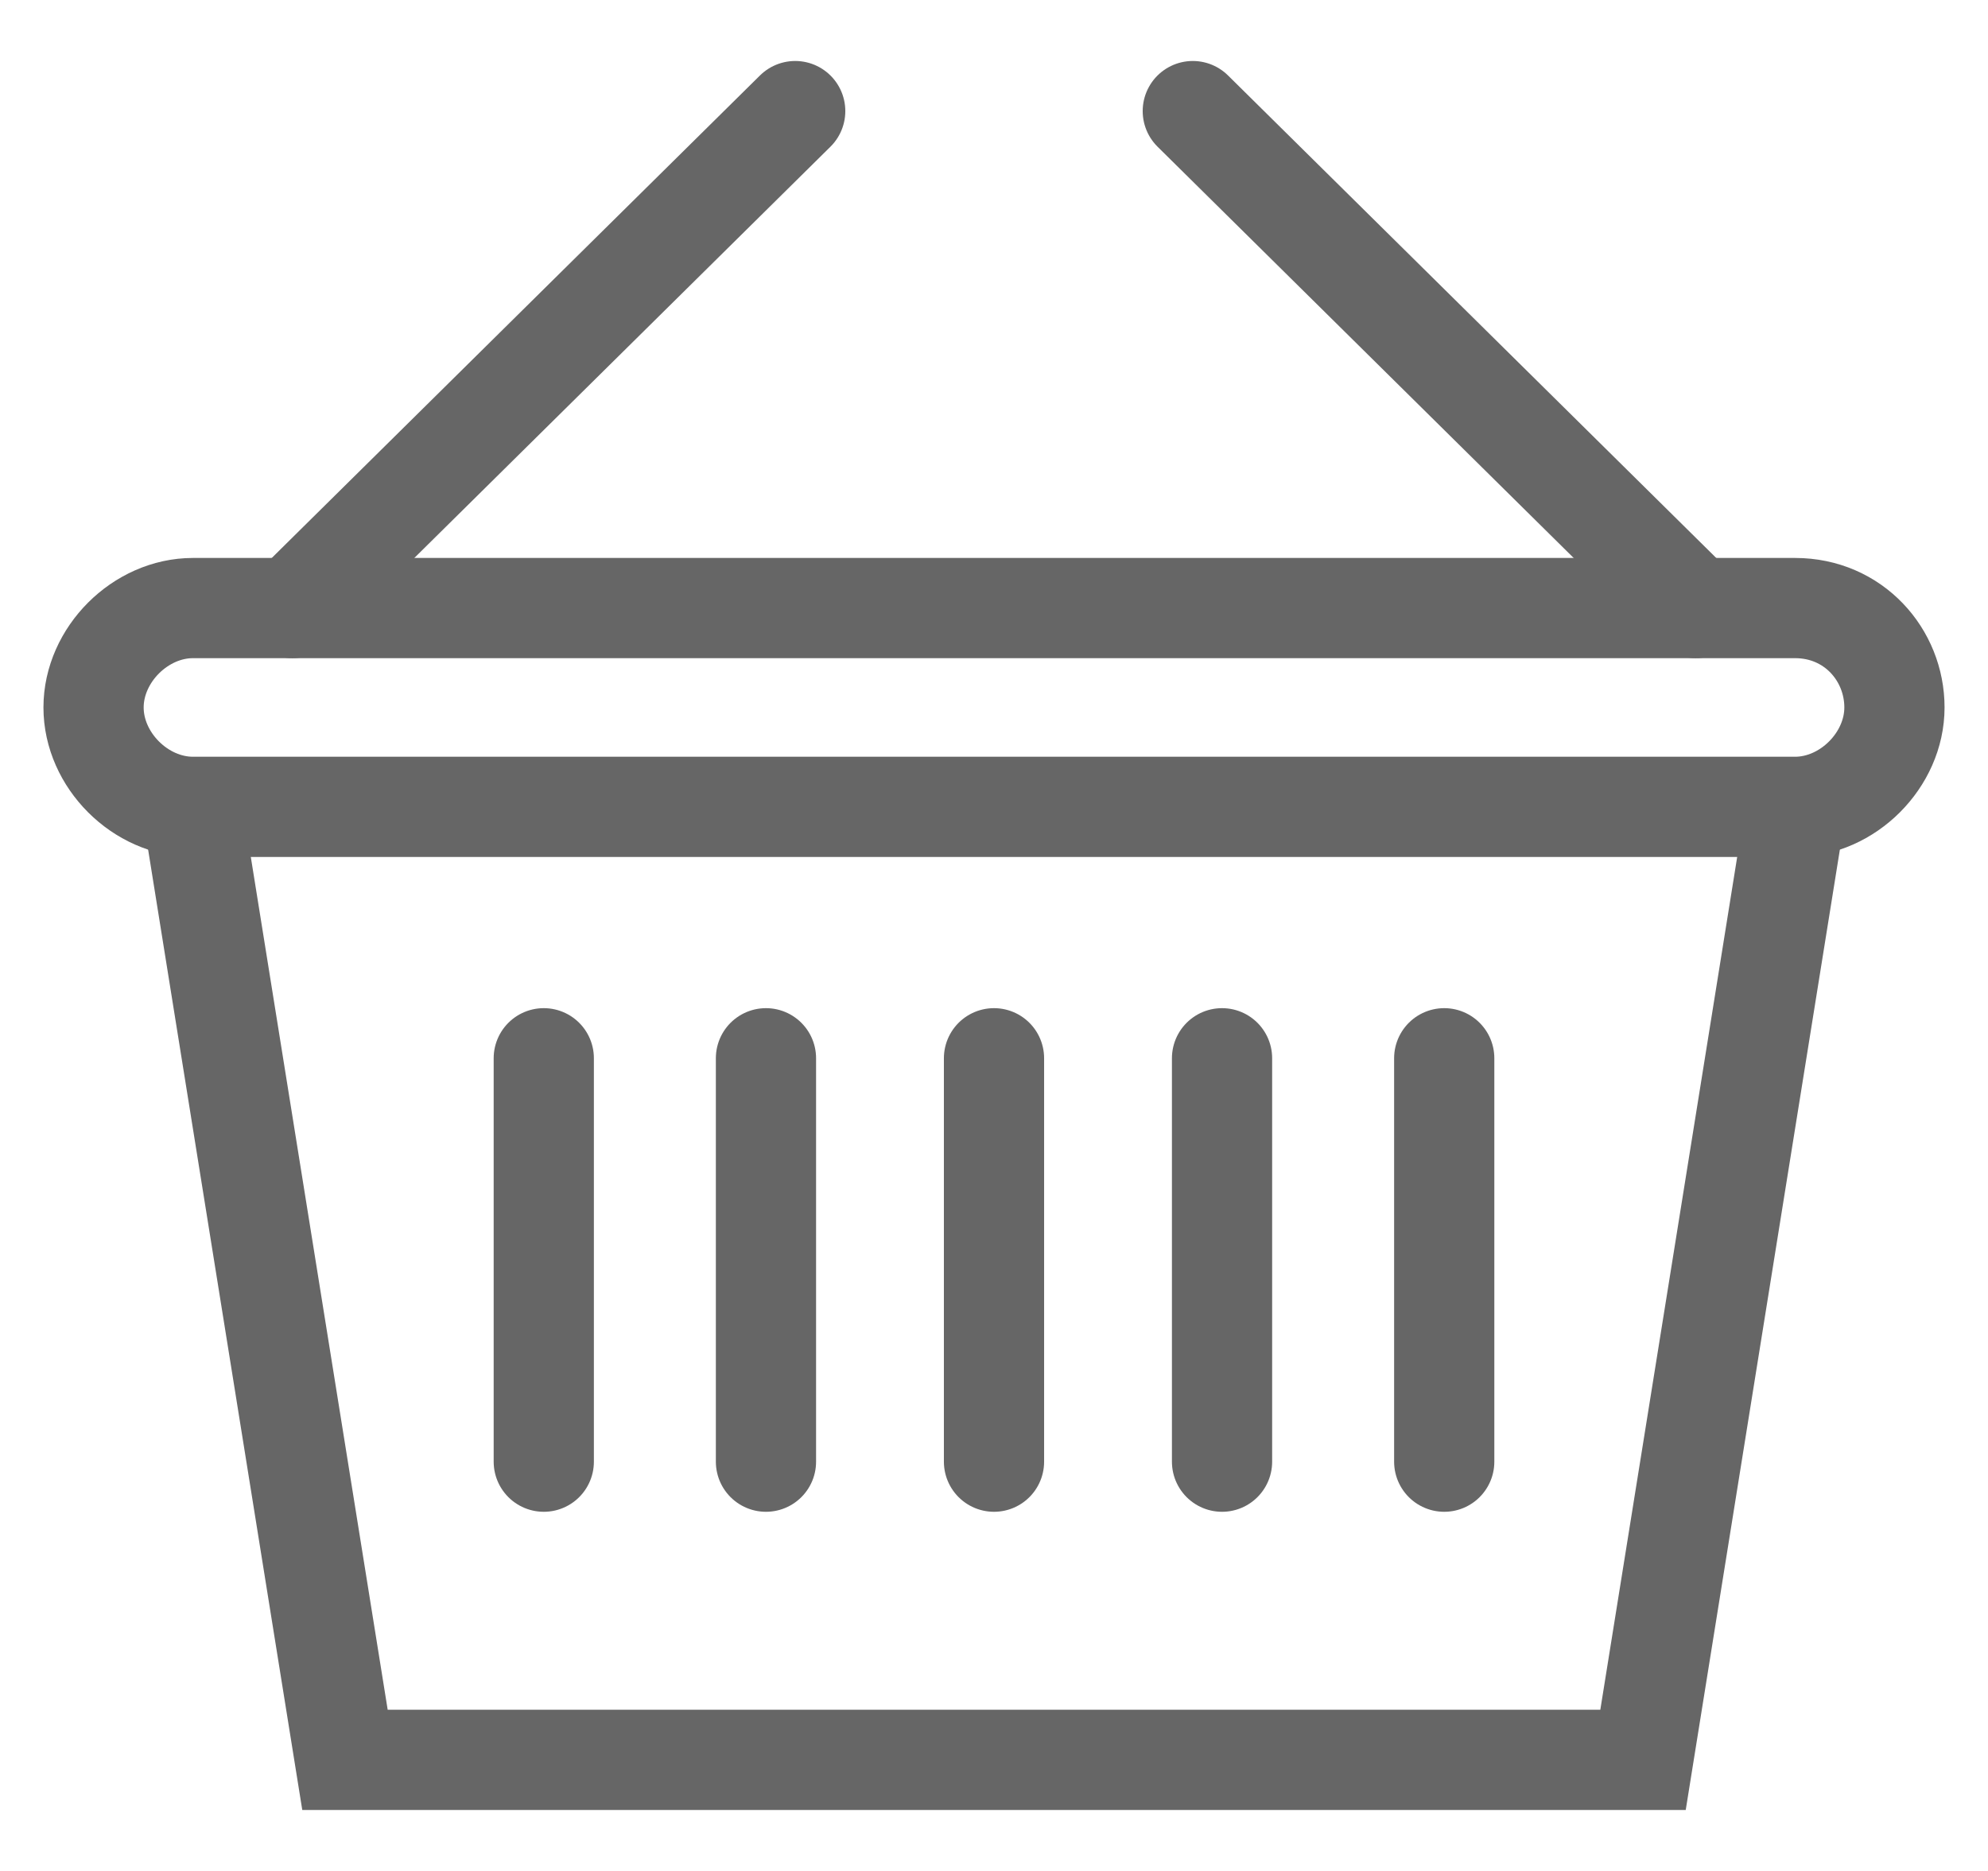
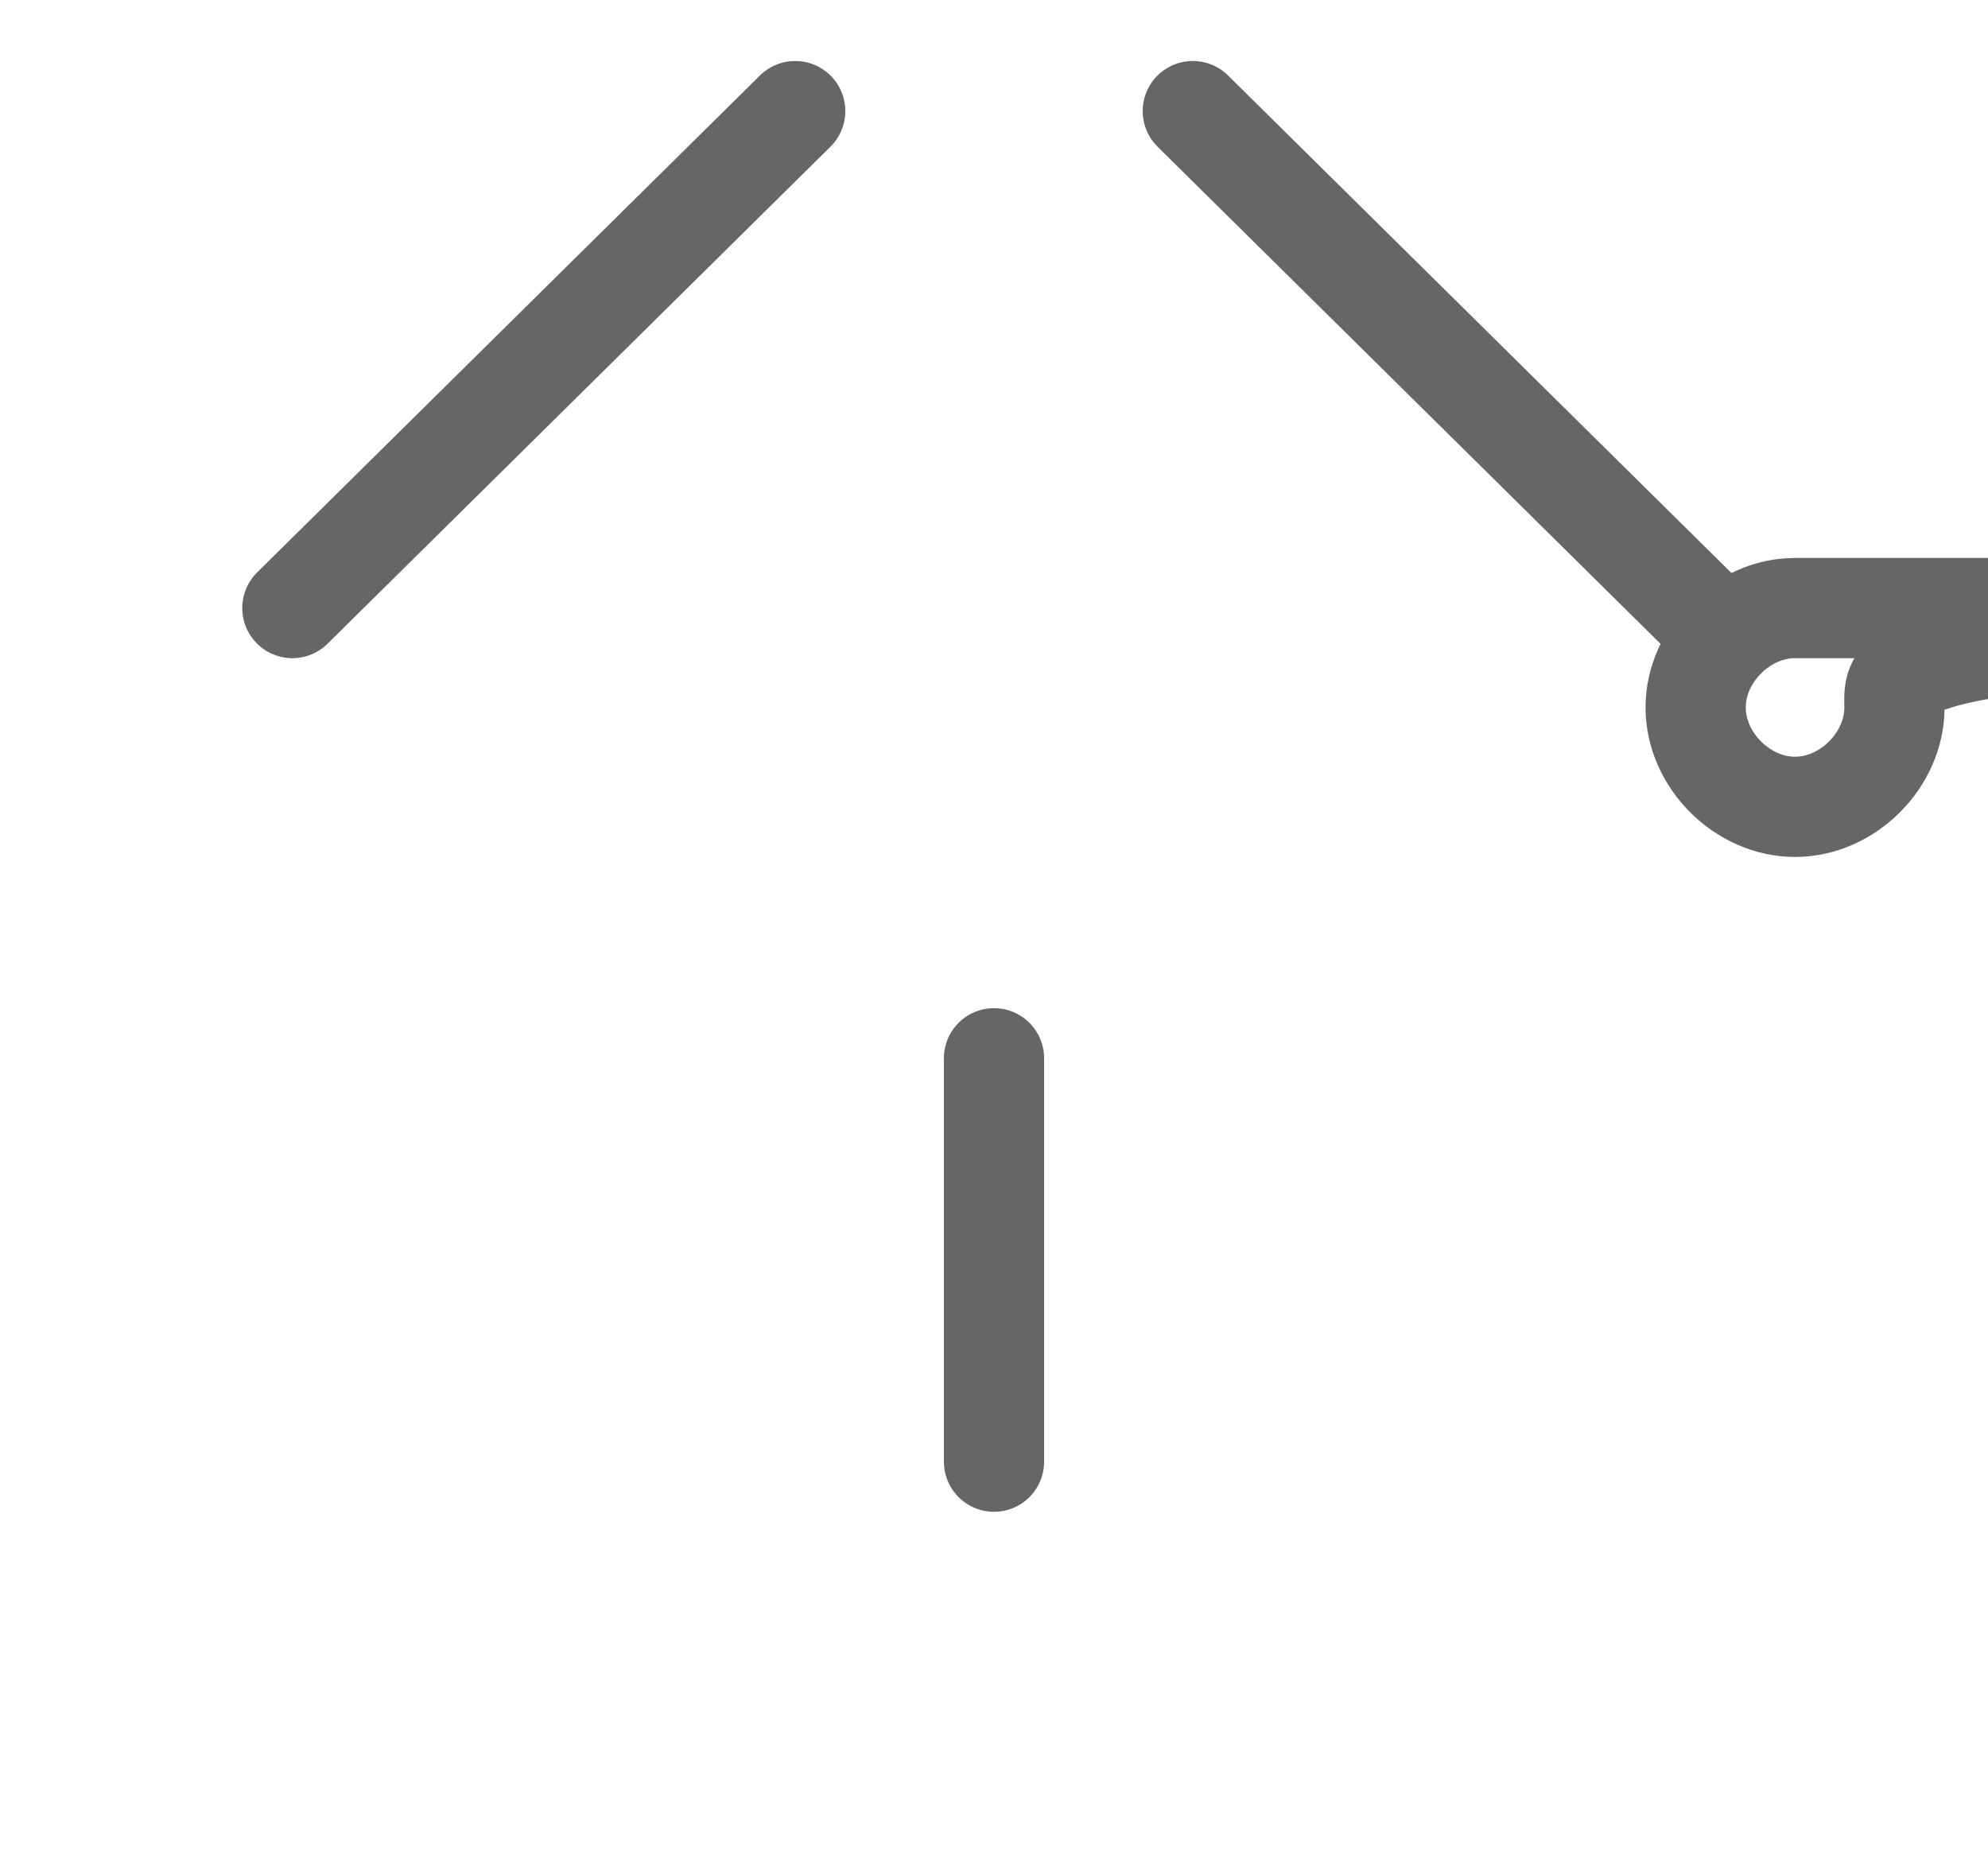
<svg xmlns="http://www.w3.org/2000/svg" version="1.1" id="Layer_1" x="0px" y="0px" viewBox="0 0 34 32" style="enable-background:new 0 0 34 32;" xml:space="preserve">
  <g>
-     <path style="fill:none;stroke:#666666;stroke-width:1.714;stroke-miterlimit:10;" d="M32.4,12.1c0,0.9-0.8,1.7-1.7,1.7H3.3   c-0.9,0-1.7-0.8-1.7-1.7c0-0.9,0.8-1.7,1.7-1.7h27.4C31.7,10.4,32.4,11.2,32.4,12.1z" />
-     <polyline style="fill:none;stroke:#666666;stroke-width:1.714;stroke-miterlimit:10;" points="30.7,13.9 28.1,30.1 5.9,30.1    3.3,13.9  " />
+     <path style="fill:none;stroke:#666666;stroke-width:1.714;stroke-miterlimit:10;" d="M32.4,12.1c0,0.9-0.8,1.7-1.7,1.7c-0.9,0-1.7-0.8-1.7-1.7c0-0.9,0.8-1.7,1.7-1.7h27.4C31.7,10.4,32.4,11.2,32.4,12.1z" />
    <line style="fill:none;stroke:#666666;stroke-width:1.714;stroke-linecap:round;stroke-miterlimit:10;" x1="17" y1="18.1" x2="17" y2="25" />
-     <line style="fill:none;stroke:#666666;stroke-width:1.714;stroke-linecap:round;stroke-miterlimit:10;" x1="20.9" y1="18.1" x2="20.9" y2="25" />
-     <line style="fill:none;stroke:#666666;stroke-width:1.714;stroke-linecap:round;stroke-miterlimit:10;" x1="13.1" y1="18.1" x2="13.1" y2="25" />
-     <line style="fill:none;stroke:#666666;stroke-width:1.714;stroke-linecap:round;stroke-miterlimit:10;" x1="24.7" y1="18.1" x2="24.7" y2="25" />
-     <line style="fill:none;stroke:#666666;stroke-width:1.714;stroke-linecap:round;stroke-miterlimit:10;" x1="9.3" y1="18.1" x2="9.3" y2="25" />
    <line style="fill:none;stroke:#666666;stroke-width:1.714;stroke-linecap:round;stroke-miterlimit:10;" x1="29" y1="10.4" x2="20.4" y2="1.9" />
    <line style="fill:none;stroke:#666666;stroke-width:1.714;stroke-linecap:round;stroke-miterlimit:10;" x1="5" y1="10.4" x2="13.6" y2="1.9" />
  </g>
</svg>